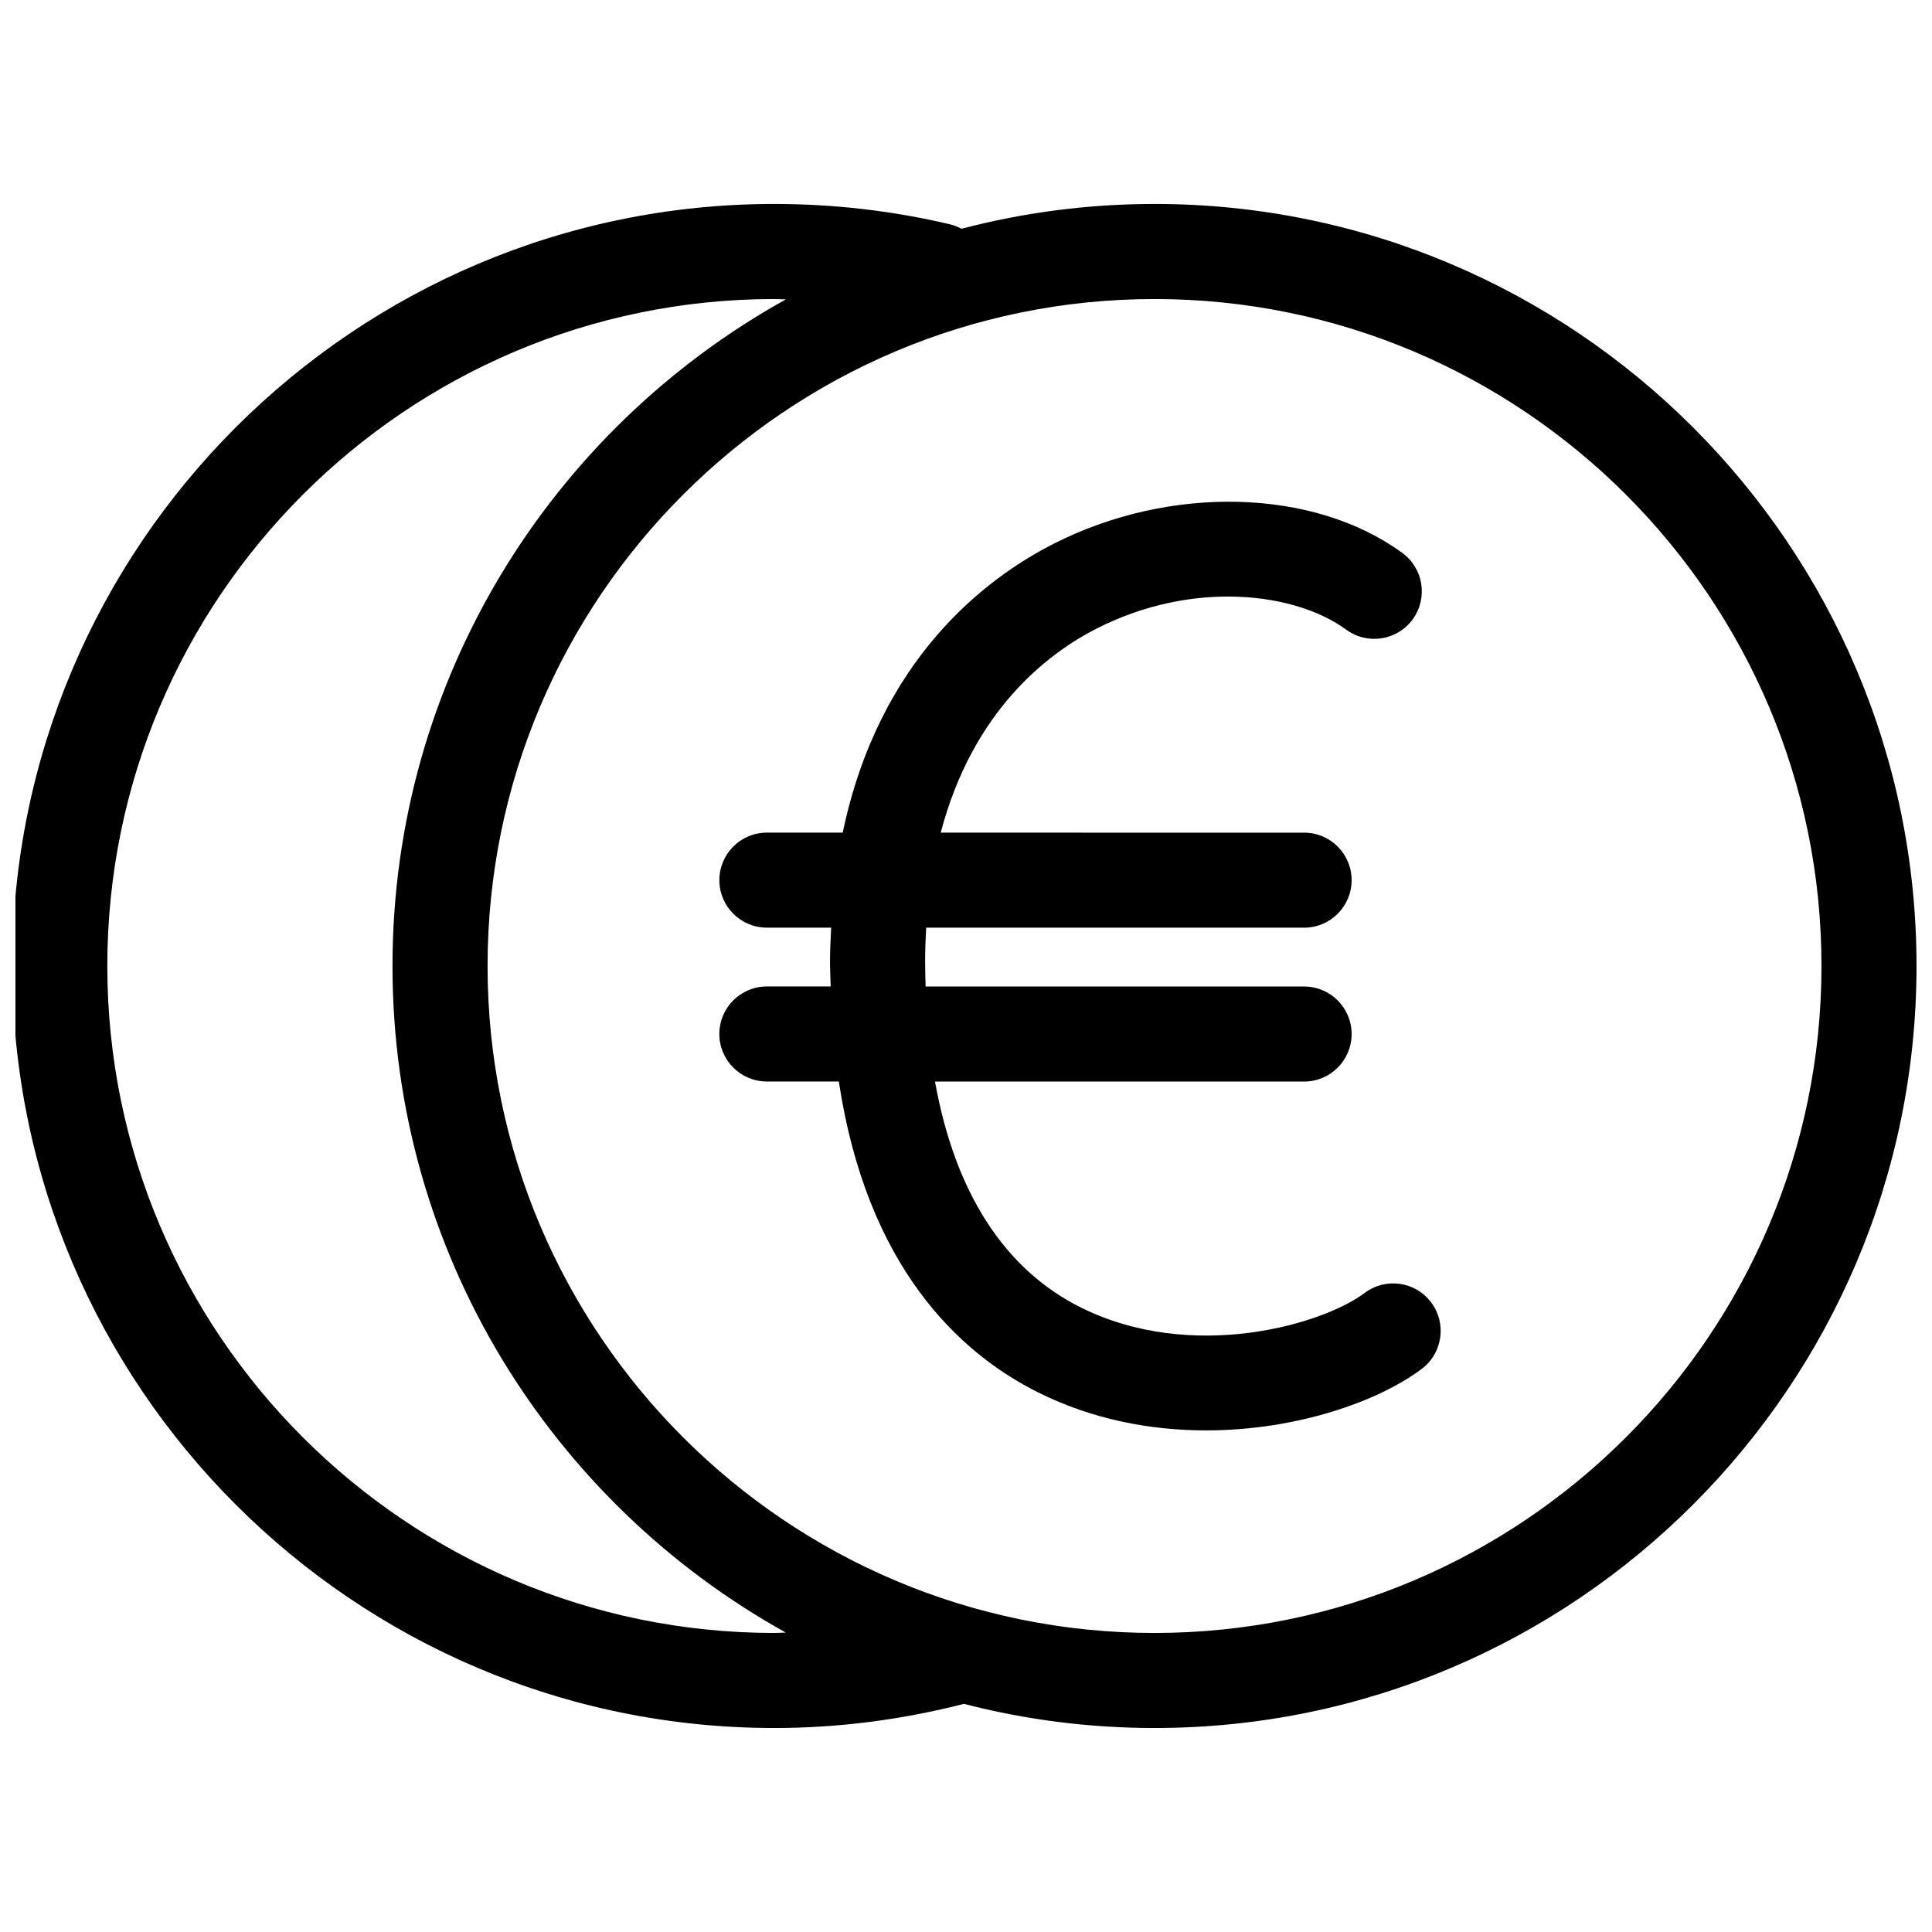
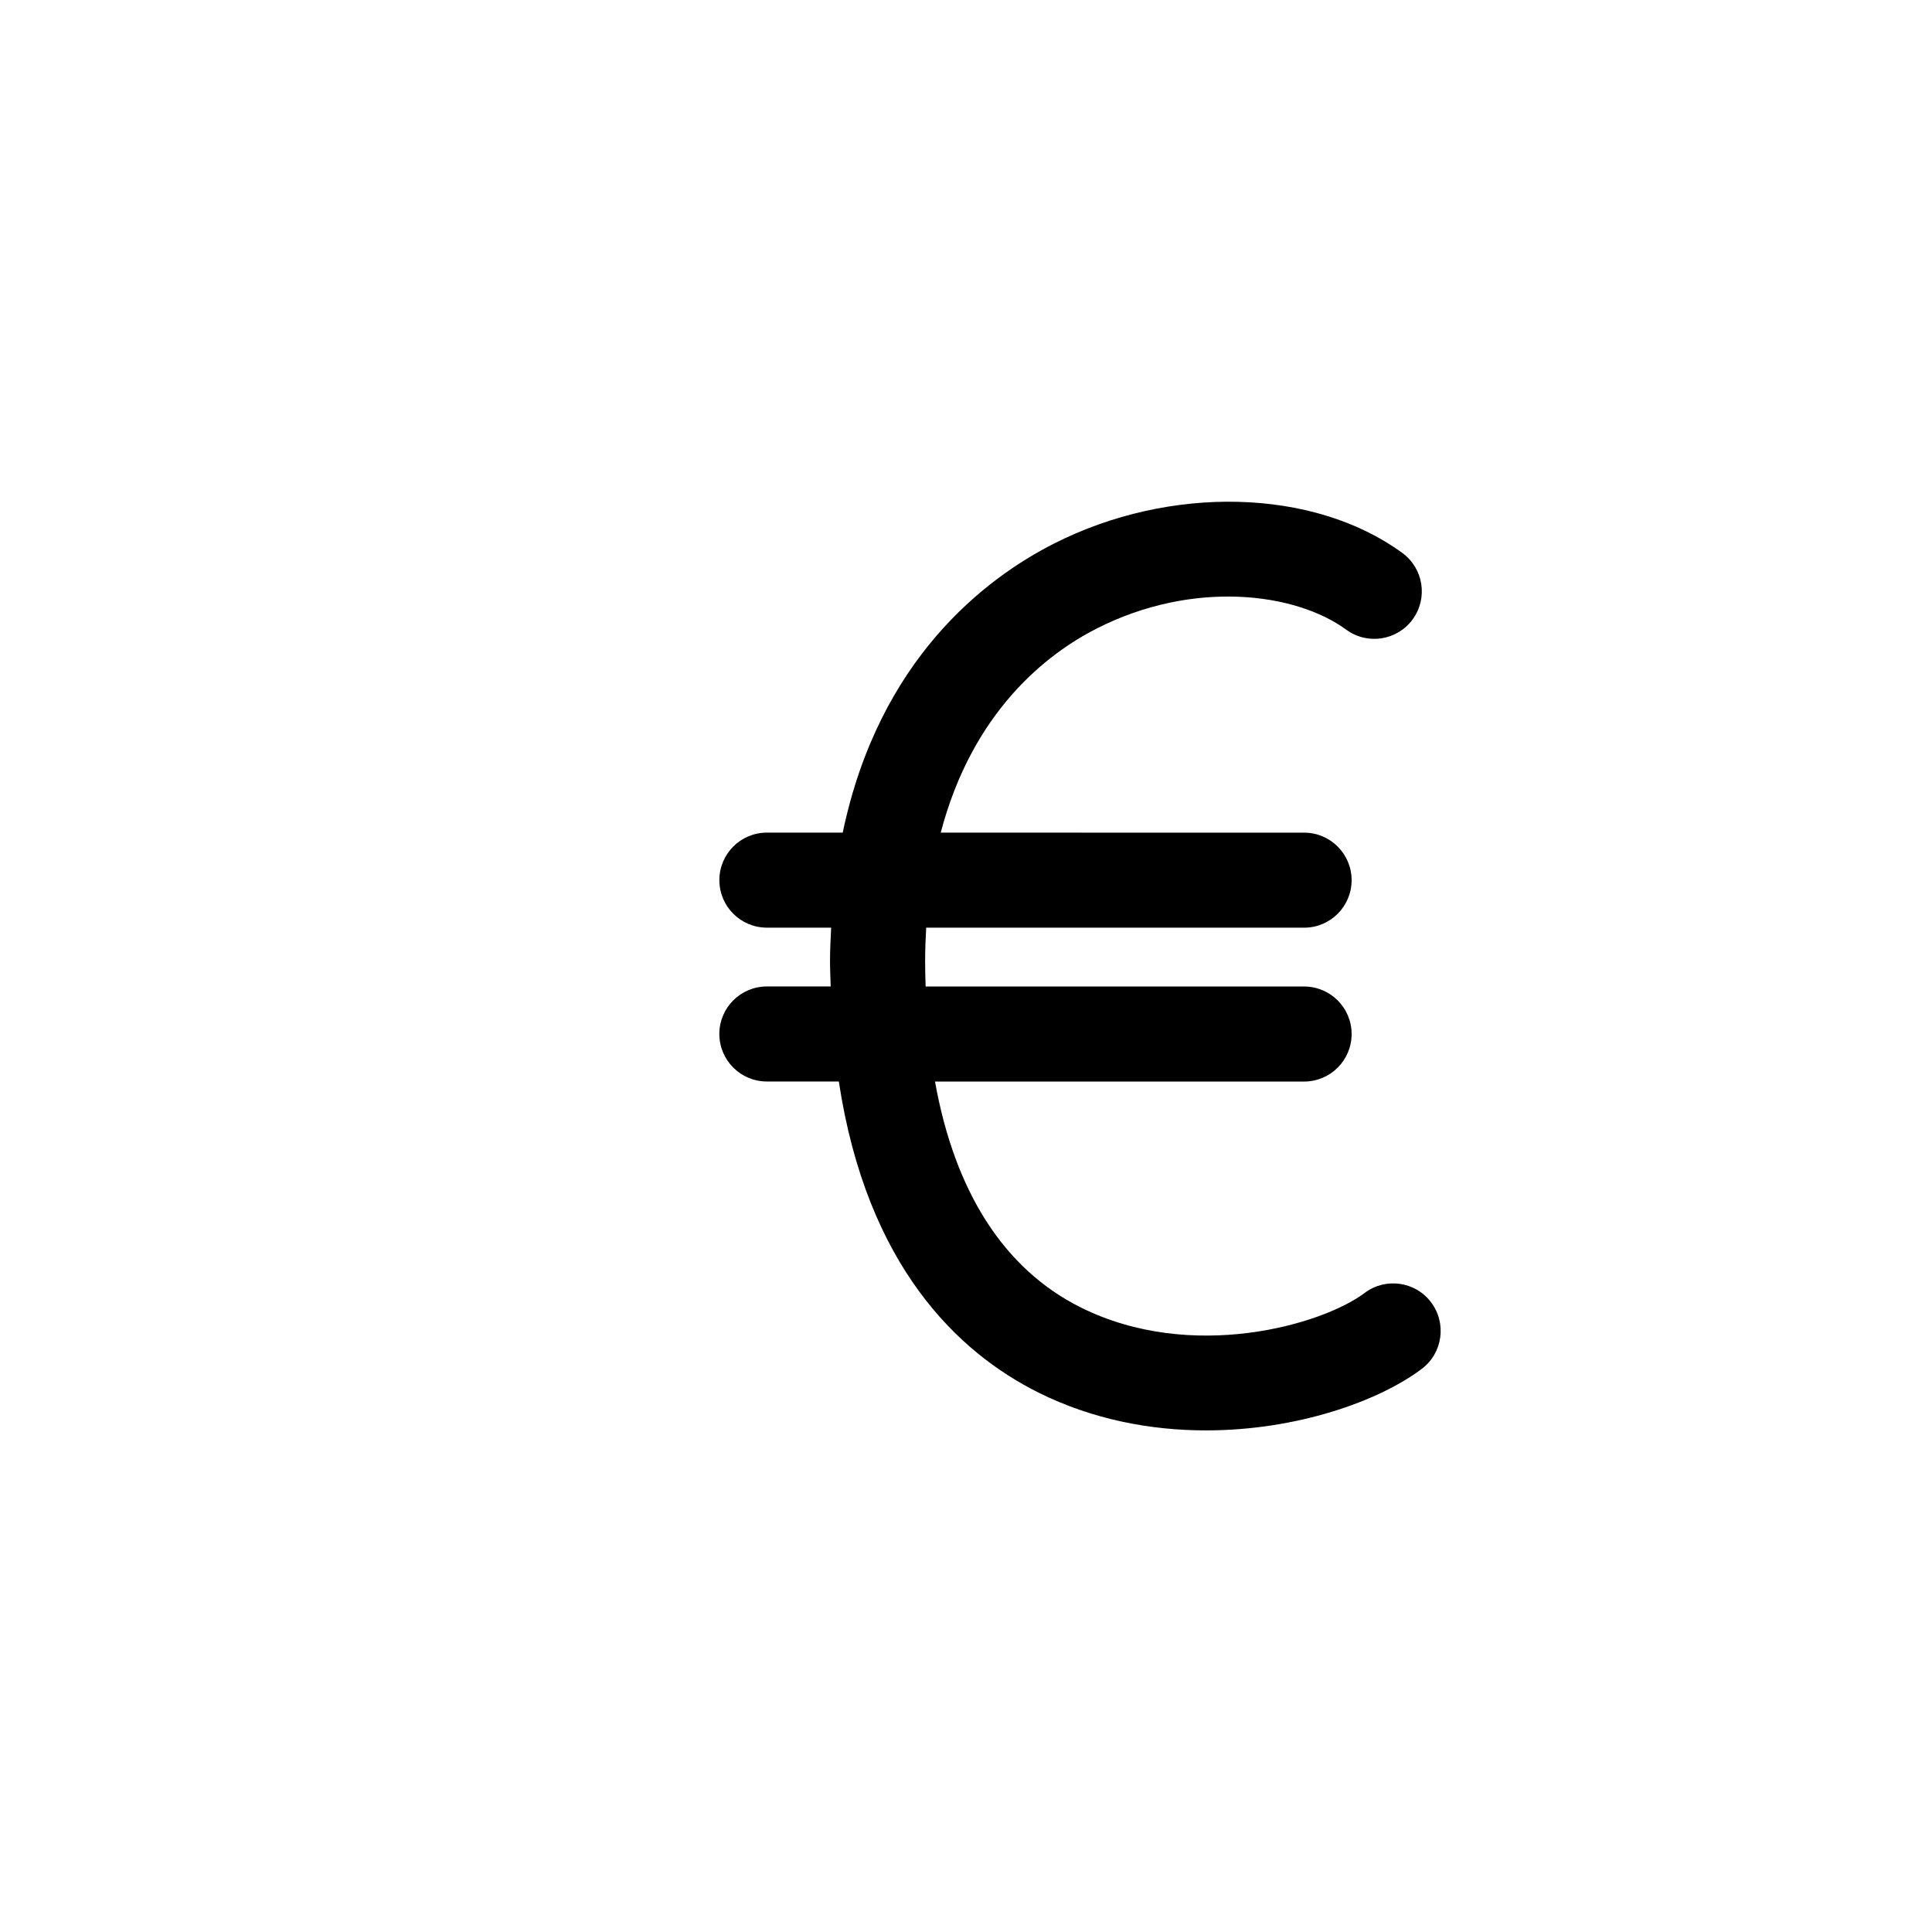
<svg xmlns="http://www.w3.org/2000/svg" width="800px" height="800px" version="1.1" viewBox="144 144 512 512">
  <defs>
    <clipPath id="a">
-       <path d="m148.09 198h503.81v404h-503.81z" />
-     </clipPath>
+       </clipPath>
  </defs>
  <g clip-path="url(#a)">
-     <path d="m449.96 198.05c-17.668 0-34.812 2.297-51.156 6.578-0.934-0.492-1.91-0.918-2.984-1.168-15.195-3.594-30.879-5.41-46.629-5.41-111.35 0-201.94 90.594-201.94 201.95s90.59 201.94 201.94 201.94c17.035 0 33.906-2.207 50.254-6.398 16.148 4.172 33.074 6.398 50.512 6.398 111.35 0 201.94-90.59 201.94-201.94s-90.59-201.95-201.94-201.95zm-100.76 378.7c-97.461 0-176.76-79.289-176.76-176.75s79.289-176.75 176.75-176.75c1.027 0 2.051 0.07 3.074 0.09-62.102 34.473-104.25 100.72-104.25 176.66 0 75.926 42.133 142.16 104.23 176.65-1.02 0.012-2.031 0.098-3.051 0.098zm100.76 0c-97.461 0-176.75-79.289-176.75-176.75s79.289-176.75 176.75-176.75c97.461-0.004 176.75 79.285 176.75 176.75 0 97.461-79.289 176.75-176.75 176.75z" />
-   </g>
+     </g>
  <path d="m505.64 486.65c-11.168 8.402-45.805 18.531-75.258 3.82-20.262-10.113-33.344-30.551-38.598-59.848h97.816c6.957 0 12.594-5.637 12.594-12.594 0-6.957-5.637-12.594-12.594-12.594l-100.3-0.004c-0.07-2.211-0.133-4.434-0.133-6.715 0-3.066 0.121-5.996 0.281-8.867h100.15c6.957 0 12.594-5.637 12.594-12.594 0-6.957-5.637-12.594-12.594-12.594l-96.297-0.004c8.496-32.32 28.305-47.469 41.363-54.105 25.434-12.914 52.512-9.617 66.109 0.324 5.613 4.106 13.496 2.883 17.598-2.742 4.102-5.617 2.875-13.496-2.742-17.598-23.461-17.145-61.445-18.152-92.379-2.445-18.141 9.215-46.32 30.605-55.918 76.562h-20.098c-6.957 0-12.594 5.637-12.594 12.594 0 6.957 5.637 12.594 12.594 12.594h17.027c-0.137 2.91-0.297 5.805-0.297 8.867 0 2.324 0.117 4.484 0.176 6.715h-16.914c-6.957 0-12.594 5.637-12.594 12.594s5.637 12.594 12.594 12.594h19.07c7.438 49.074 31.785 71.887 52.82 82.395 14.473 7.227 29.91 10.066 44.496 10.066 24.012 0 45.734-7.703 57.156-16.293 5.562-4.18 6.676-12.078 2.492-17.637-4.168-5.559-12.07-6.68-17.625-2.492z" />
</svg>